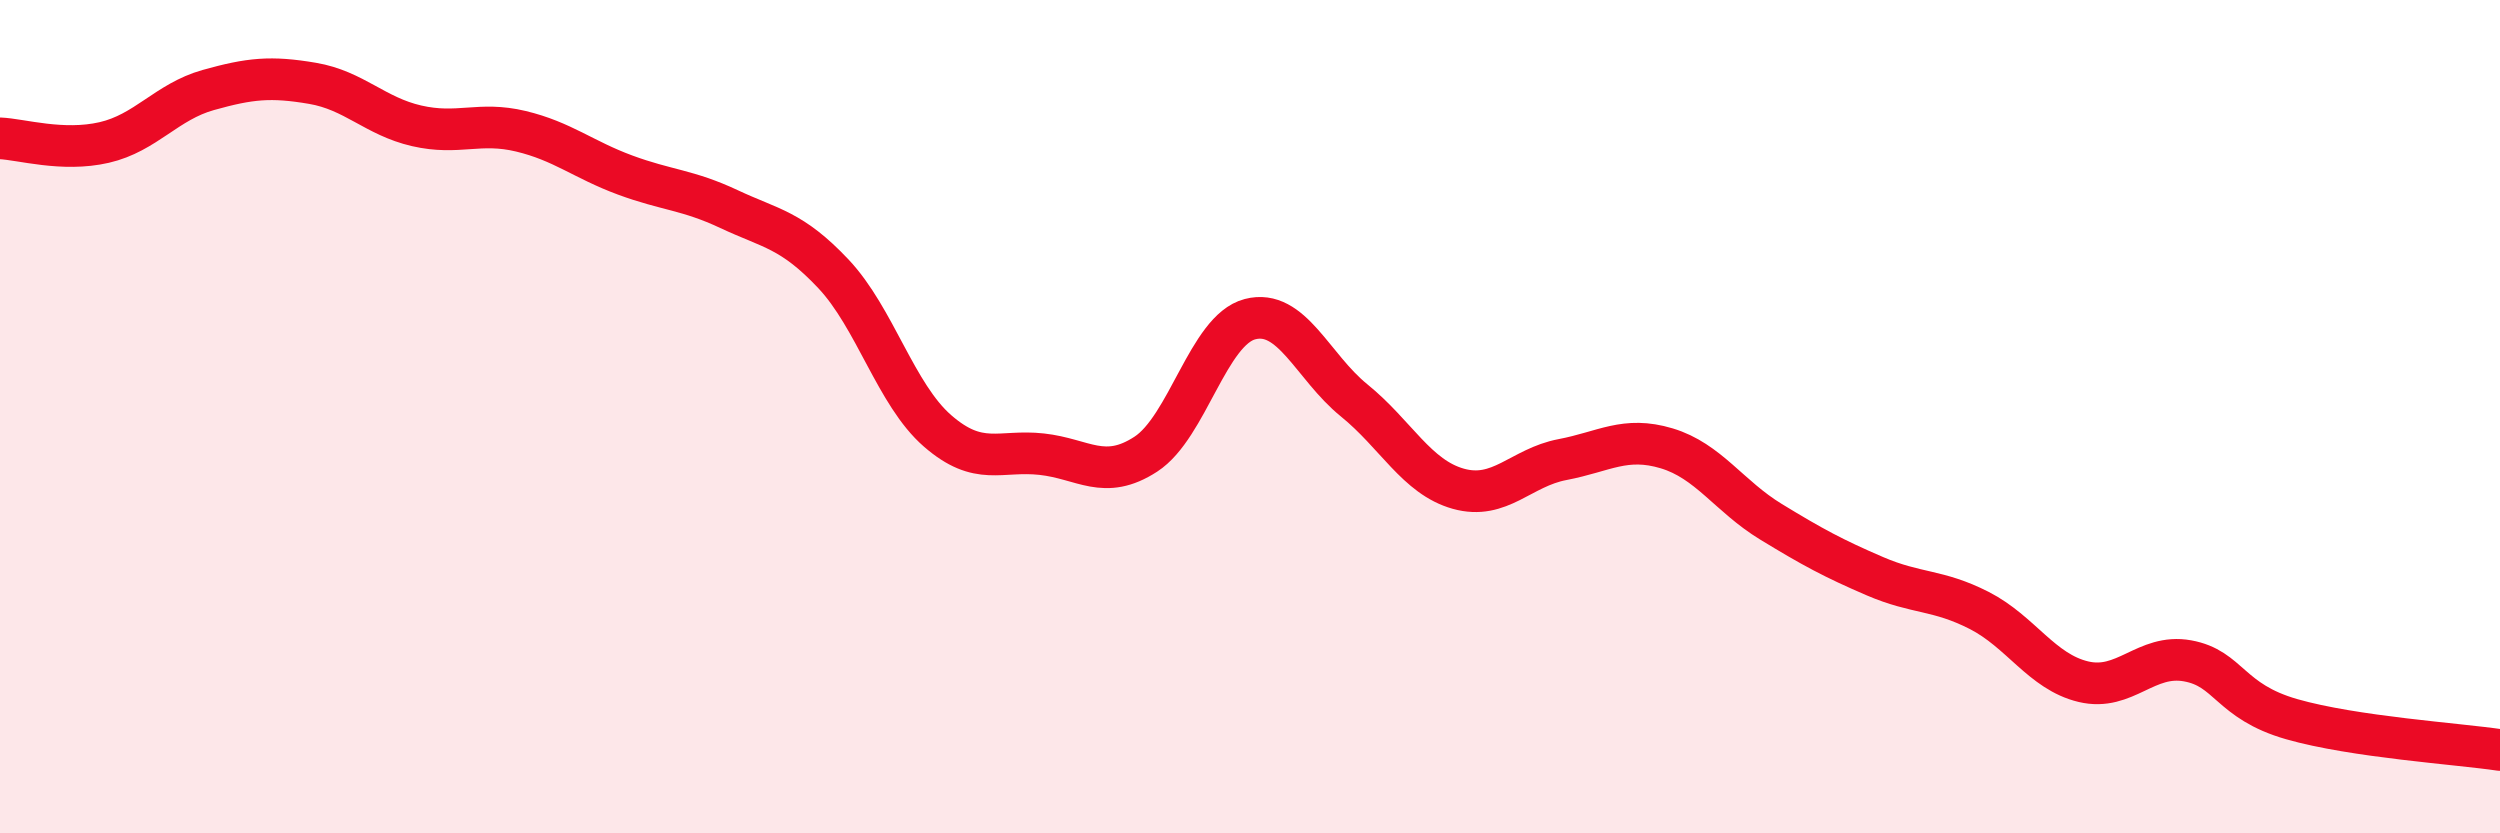
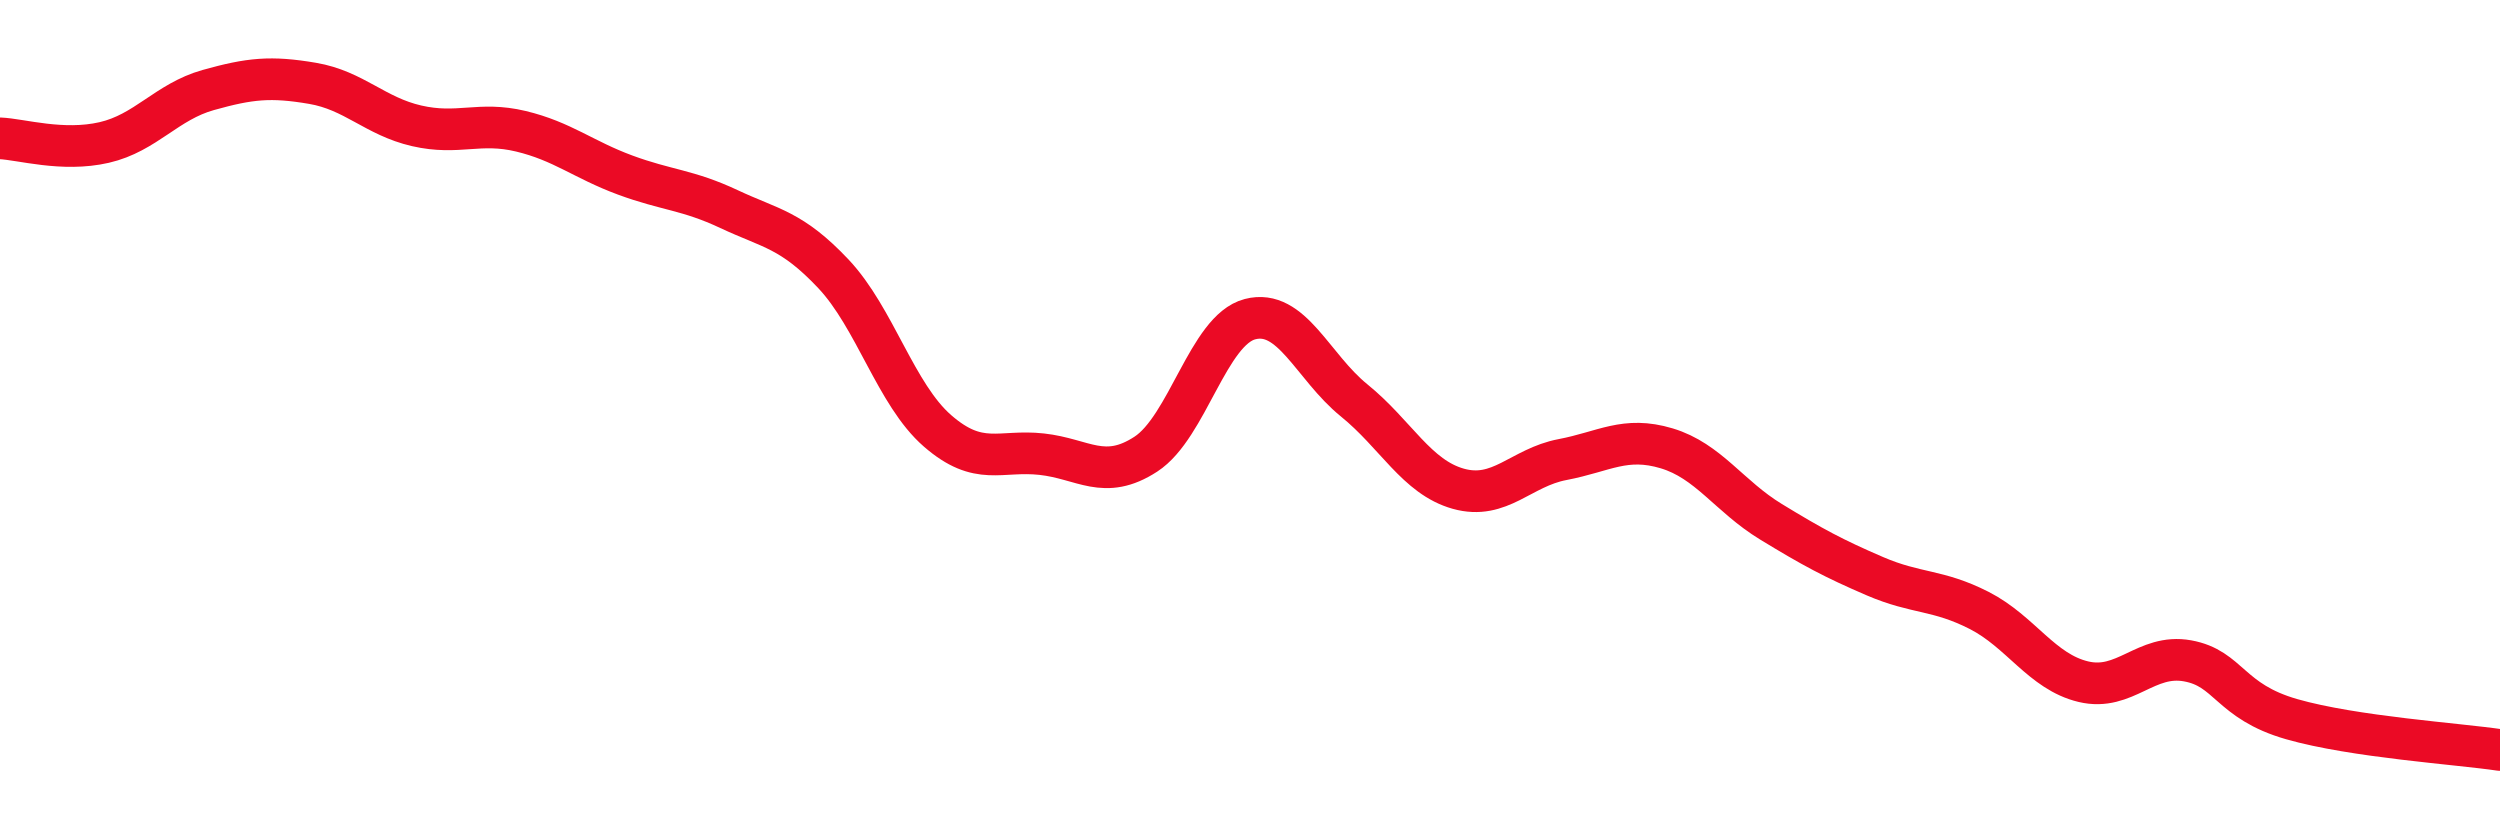
<svg xmlns="http://www.w3.org/2000/svg" width="60" height="20" viewBox="0 0 60 20">
-   <path d="M 0,3.32 C 0.5,3.34 1.5,3.65 2.5,3.42 C 3.5,3.19 4,2.44 5,2.16 C 6,1.88 6.5,1.83 7.5,2 C 8.5,2.17 9,2.79 10,3.02 C 11,3.25 11.5,2.91 12.5,3.15 C 13.5,3.39 14,3.83 15,4.2 C 16,4.57 16.5,4.55 17.5,5.02 C 18.5,5.49 19,5.51 20,6.57 C 21,7.63 21.5,9.47 22.5,10.34 C 23.5,11.21 24,10.79 25,10.9 C 26,11.01 26.5,11.55 27.5,10.9 C 28.5,10.25 29,7.92 30,7.66 C 31,7.4 31.5,8.8 32.5,9.61 C 33.5,10.42 34,11.45 35,11.73 C 36,12.01 36.5,11.22 37.5,11.03 C 38.5,10.84 39,10.46 40,10.76 C 41,11.06 41.5,11.91 42.5,12.52 C 43.5,13.13 44,13.4 45,13.83 C 46,14.26 46.5,14.14 47.5,14.65 C 48.5,15.16 49,16.12 50,16.36 C 51,16.6 51.5,15.68 52.5,15.86 C 53.5,16.04 53.5,16.83 55,17.26 C 56.5,17.69 59,17.85 60,18L60 20L0 20Z" fill="#EB0A25" opacity="0.1" stroke-linecap="round" stroke-linejoin="round" />
  <path d="M 0,3.32 C 0.5,3.34 1.5,3.65 2.5,3.42 C 3.5,3.19 4,2.44 5,2.16 C 6,1.88 6.5,1.83 7.5,2 C 8.5,2.17 9,2.79 10,3.02 C 11,3.25 11.5,2.91 12.5,3.15 C 13.5,3.39 14,3.83 15,4.2 C 16,4.57 16.5,4.55 17.5,5.02 C 18.5,5.49 19,5.51 20,6.57 C 21,7.63 21.5,9.47 22.5,10.34 C 23.5,11.21 24,10.79 25,10.9 C 26,11.01 26.5,11.55 27.5,10.9 C 28.5,10.25 29,7.92 30,7.66 C 31,7.4 31.5,8.8 32.5,9.61 C 33.5,10.42 34,11.45 35,11.73 C 36,12.01 36.5,11.22 37.5,11.03 C 38.5,10.84 39,10.46 40,10.76 C 41,11.06 41.5,11.91 42.5,12.52 C 43.5,13.13 44,13.4 45,13.83 C 46,14.26 46.5,14.14 47.5,14.65 C 48.5,15.16 49,16.12 50,16.36 C 51,16.6 51.5,15.68 52.5,15.86 C 53.5,16.04 53.5,16.83 55,17.26 C 56.5,17.69 59,17.85 60,18" stroke="#EB0A25" stroke-width="1" fill="none" stroke-linecap="round" stroke-linejoin="round" />
</svg>